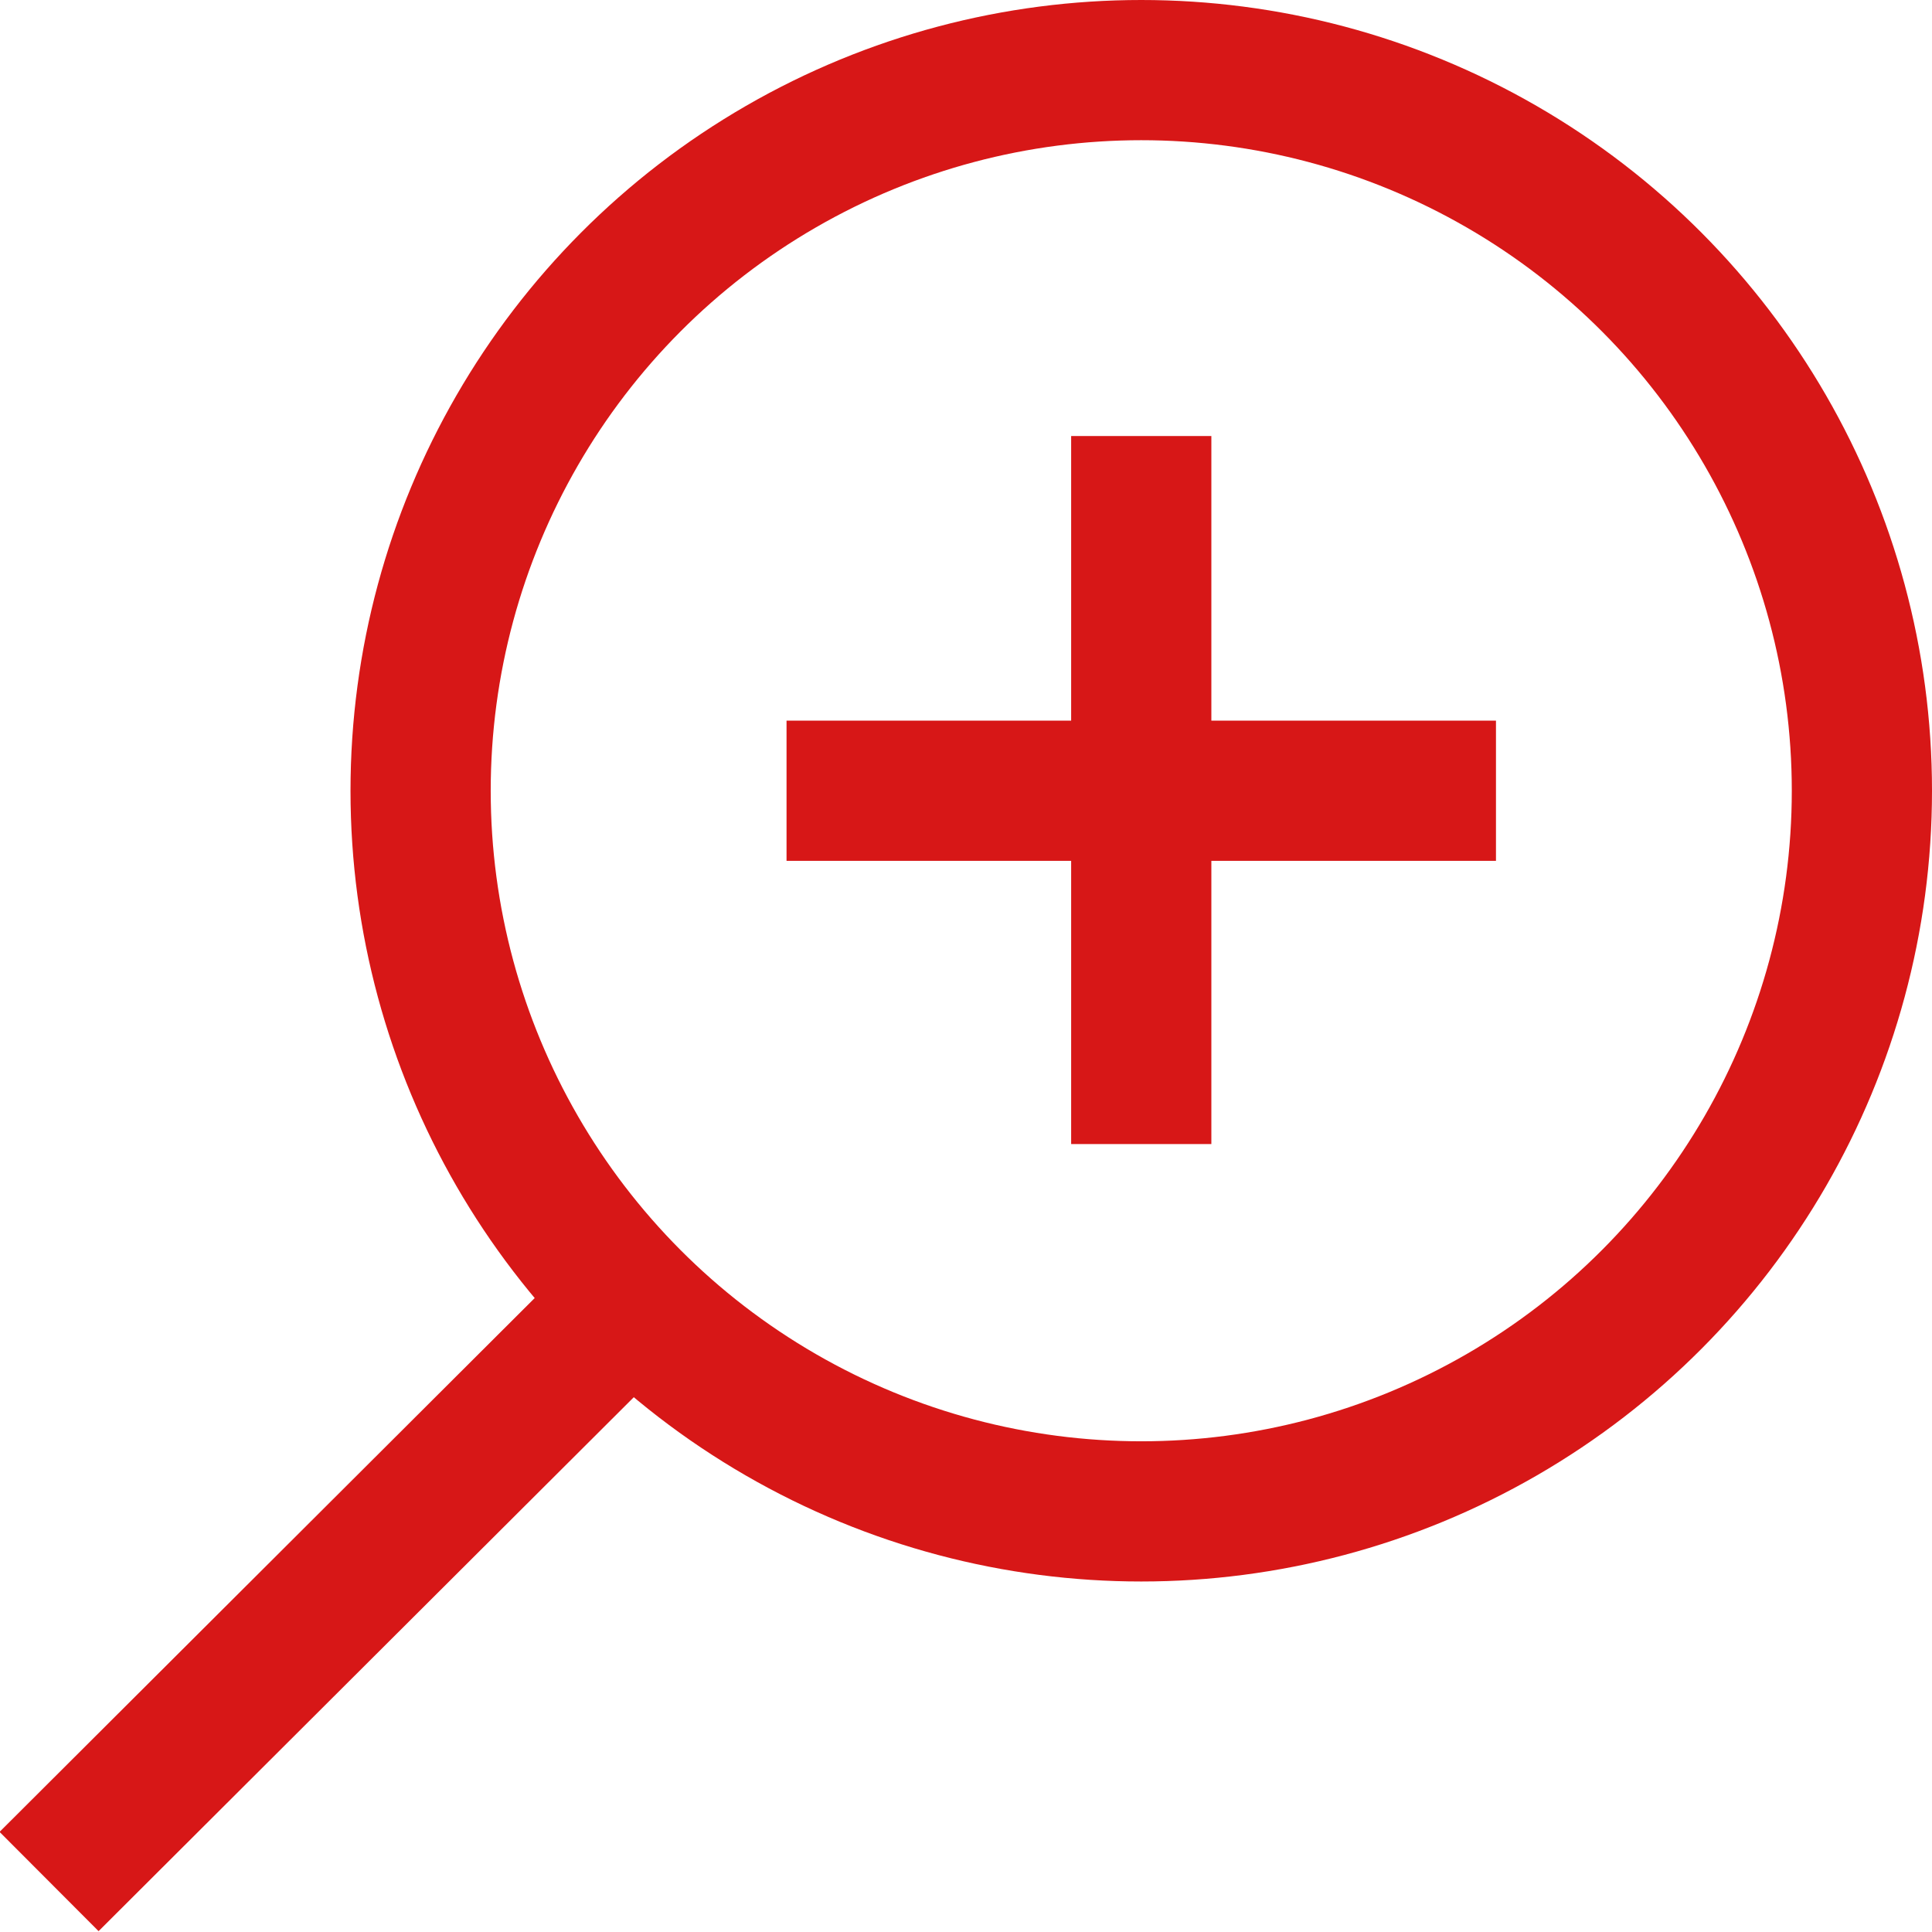
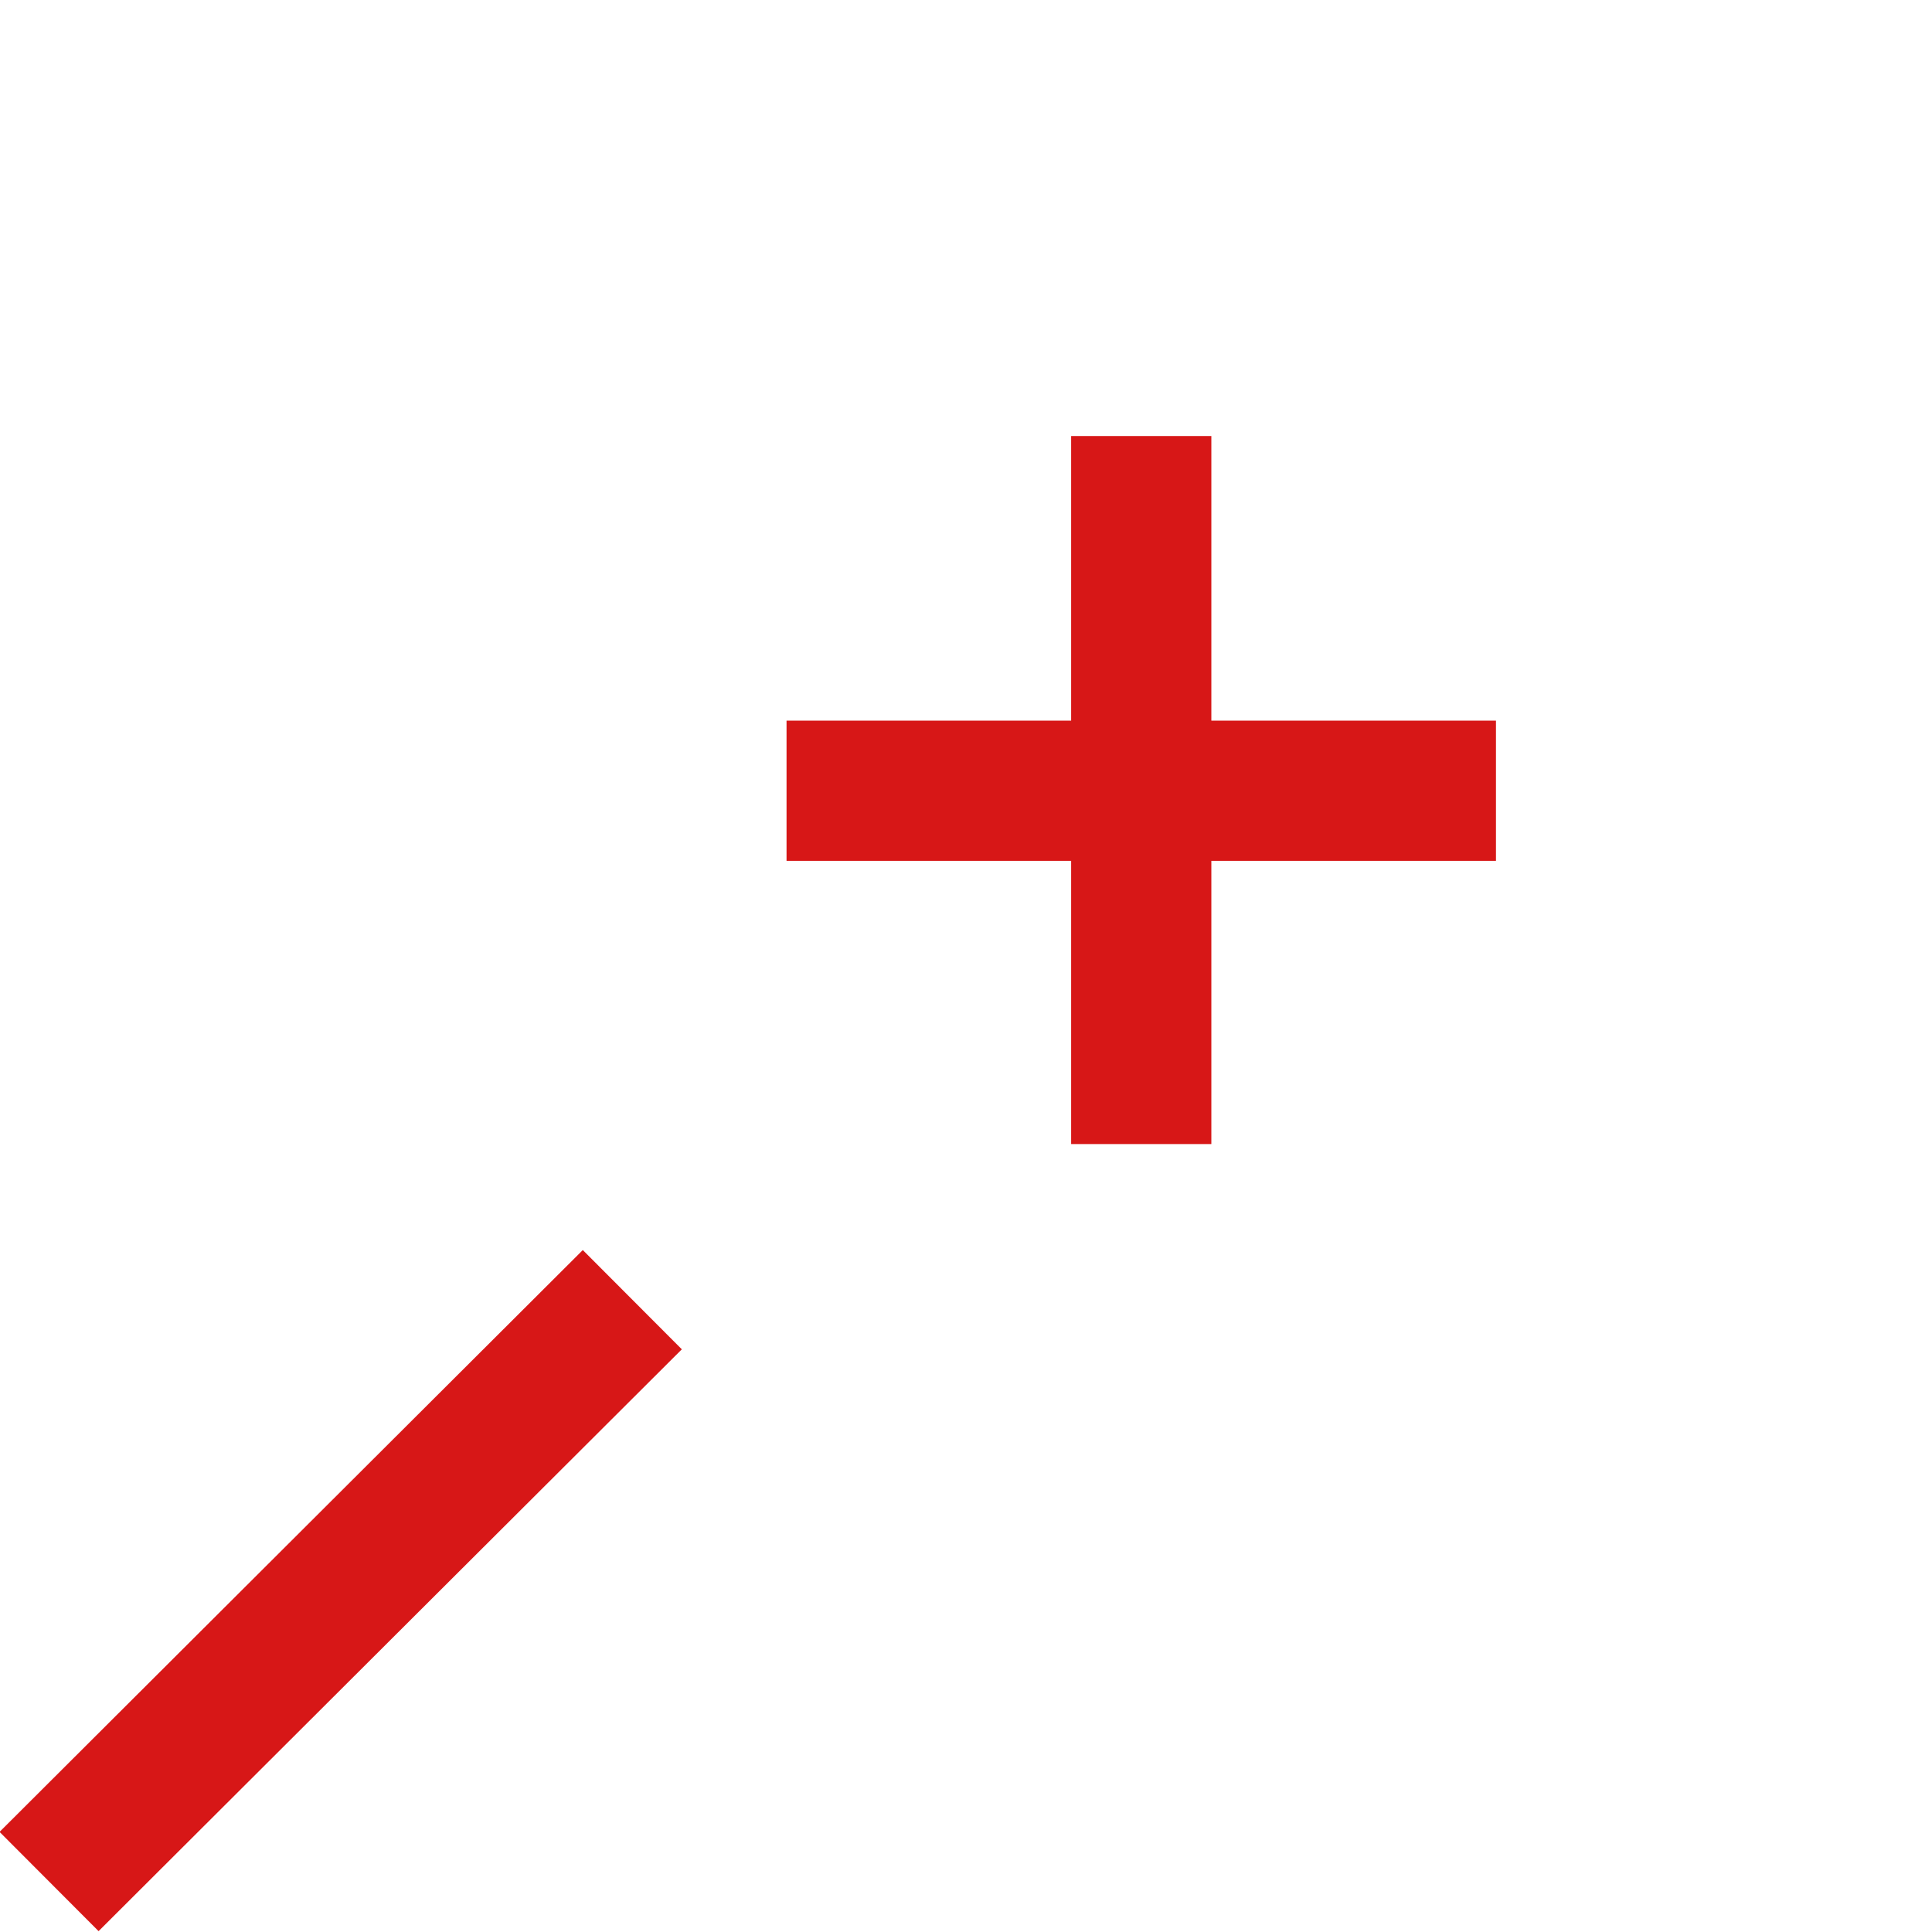
<svg xmlns="http://www.w3.org/2000/svg" id="_レイヤー_2" data-name="レイヤー 2" viewBox="0 0 13.78 13.78">
  <defs>
    <style>
      .cls-1 {
        fill: none;
        stroke: #d71717;
        stroke-miterlimit: 10;
      }
    </style>
  </defs>
  <g id="pht">
    <g>
      <g>
        <line class="cls-1" x1="4.51" y1="9.27" x2=".35" y2="13.42" />
-         <circle class="cls-1" cx="8.14" cy="5.64" r="5.14" />
      </g>
      <line class="cls-1" x1="5.61" y1="5.64" x2="10.67" y2="5.64" />
      <line class="cls-1" x1="8.14" y1="3.11" x2="8.14" y2="8.16" />
    </g>
  </g>
</svg>